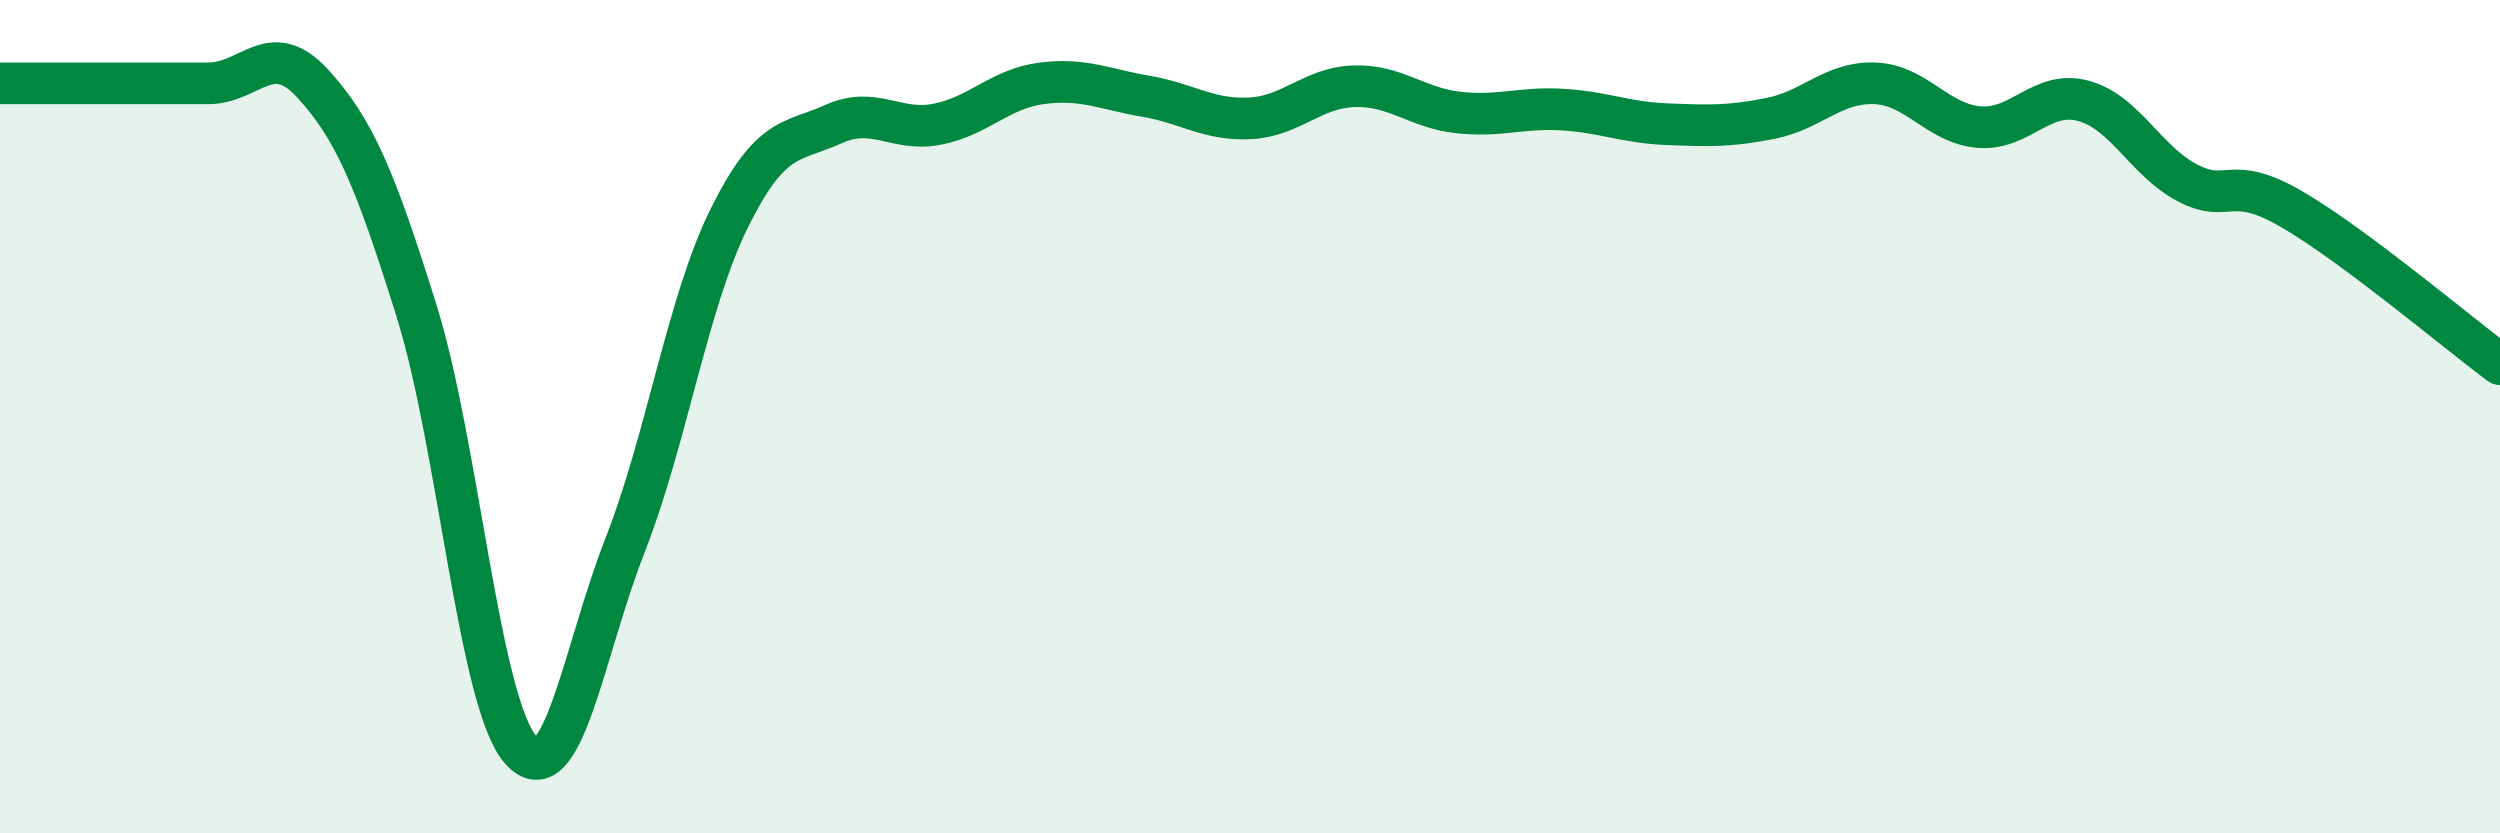
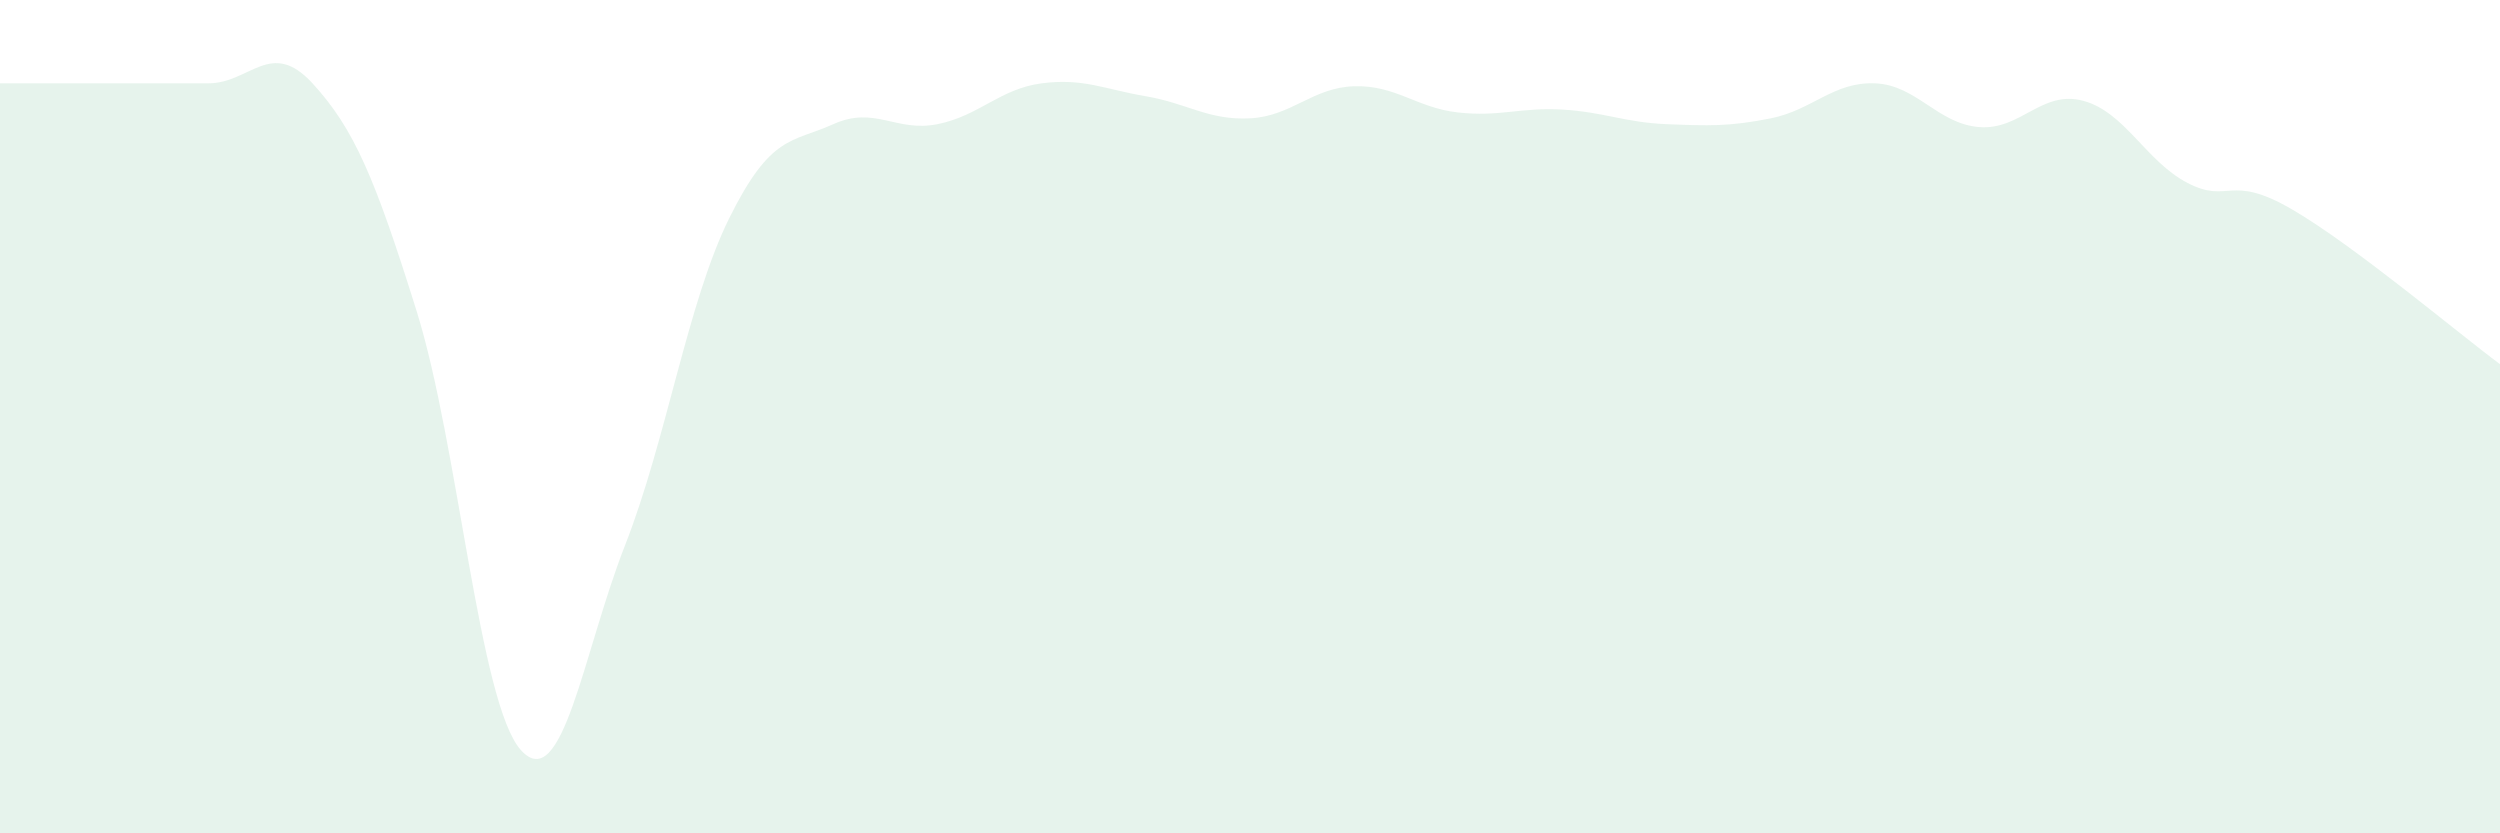
<svg xmlns="http://www.w3.org/2000/svg" width="60" height="20" viewBox="0 0 60 20">
  <path d="M 0,2 C 0.5,2 1.5,2 2.5,2 C 3.5,2 4,2 5,2 C 6,2 6.5,0.91 7.5,2 C 8.5,3.09 9,4.27 10,7.47 C 11,10.67 11.5,16.88 12.5,18 C 13.5,19.12 14,15.64 15,13.09 C 16,10.54 16.5,7.26 17.5,5.24 C 18.5,3.22 19,3.43 20,2.98 C 21,2.53 21.5,3.18 22.5,2.98 C 23.5,2.78 24,2.13 25,2 C 26,1.87 26.5,2.14 27.5,2.31 C 28.5,2.48 29,2.89 30,2.84 C 31,2.79 31.5,2.1 32.5,2.07 C 33.5,2.04 34,2.59 35,2.7 C 36,2.81 36.5,2.57 37.5,2.63 C 38.5,2.69 39,2.94 40,2.98 C 41,3.02 41.5,3.04 42.5,2.84 C 43.5,2.64 44,1.96 45,2 C 46,2.04 46.5,2.97 47.5,3.05 C 48.5,3.13 49,2.15 50,2.42 C 51,2.69 51.5,3.87 52.5,4.39 C 53.5,4.91 53.5,4.15 55,5.02 C 56.5,5.89 59,8 60,8.74L60 20L0 20Z" fill="#008740" opacity="0.1" stroke-linecap="round" stroke-linejoin="round" />
-   <path d="M 0,2 C 0.5,2 1.5,2 2.5,2 C 3.5,2 4,2 5,2 C 6,2 6.5,0.91 7.5,2 C 8.5,3.09 9,4.27 10,7.47 C 11,10.67 11.5,16.88 12.5,18 C 13.5,19.12 14,15.64 15,13.09 C 16,10.54 16.5,7.26 17.5,5.24 C 18.5,3.22 19,3.43 20,2.98 C 21,2.53 21.5,3.18 22.5,2.98 C 23.5,2.78 24,2.13 25,2 C 26,1.87 26.5,2.14 27.5,2.31 C 28.5,2.48 29,2.89 30,2.84 C 31,2.79 31.5,2.1 32.5,2.07 C 33.5,2.04 34,2.59 35,2.7 C 36,2.81 36.5,2.57 37.5,2.63 C 38.5,2.69 39,2.94 40,2.98 C 41,3.02 41.5,3.04 42.5,2.84 C 43.5,2.64 44,1.96 45,2 C 46,2.04 46.5,2.97 47.5,3.05 C 48.5,3.13 49,2.15 50,2.42 C 51,2.69 51.5,3.87 52.5,4.39 C 53.5,4.91 53.5,4.15 55,5.02 C 56.5,5.89 59,8 60,8.74" stroke="#008740" stroke-width="1" fill="none" stroke-linecap="round" stroke-linejoin="round" />
</svg>